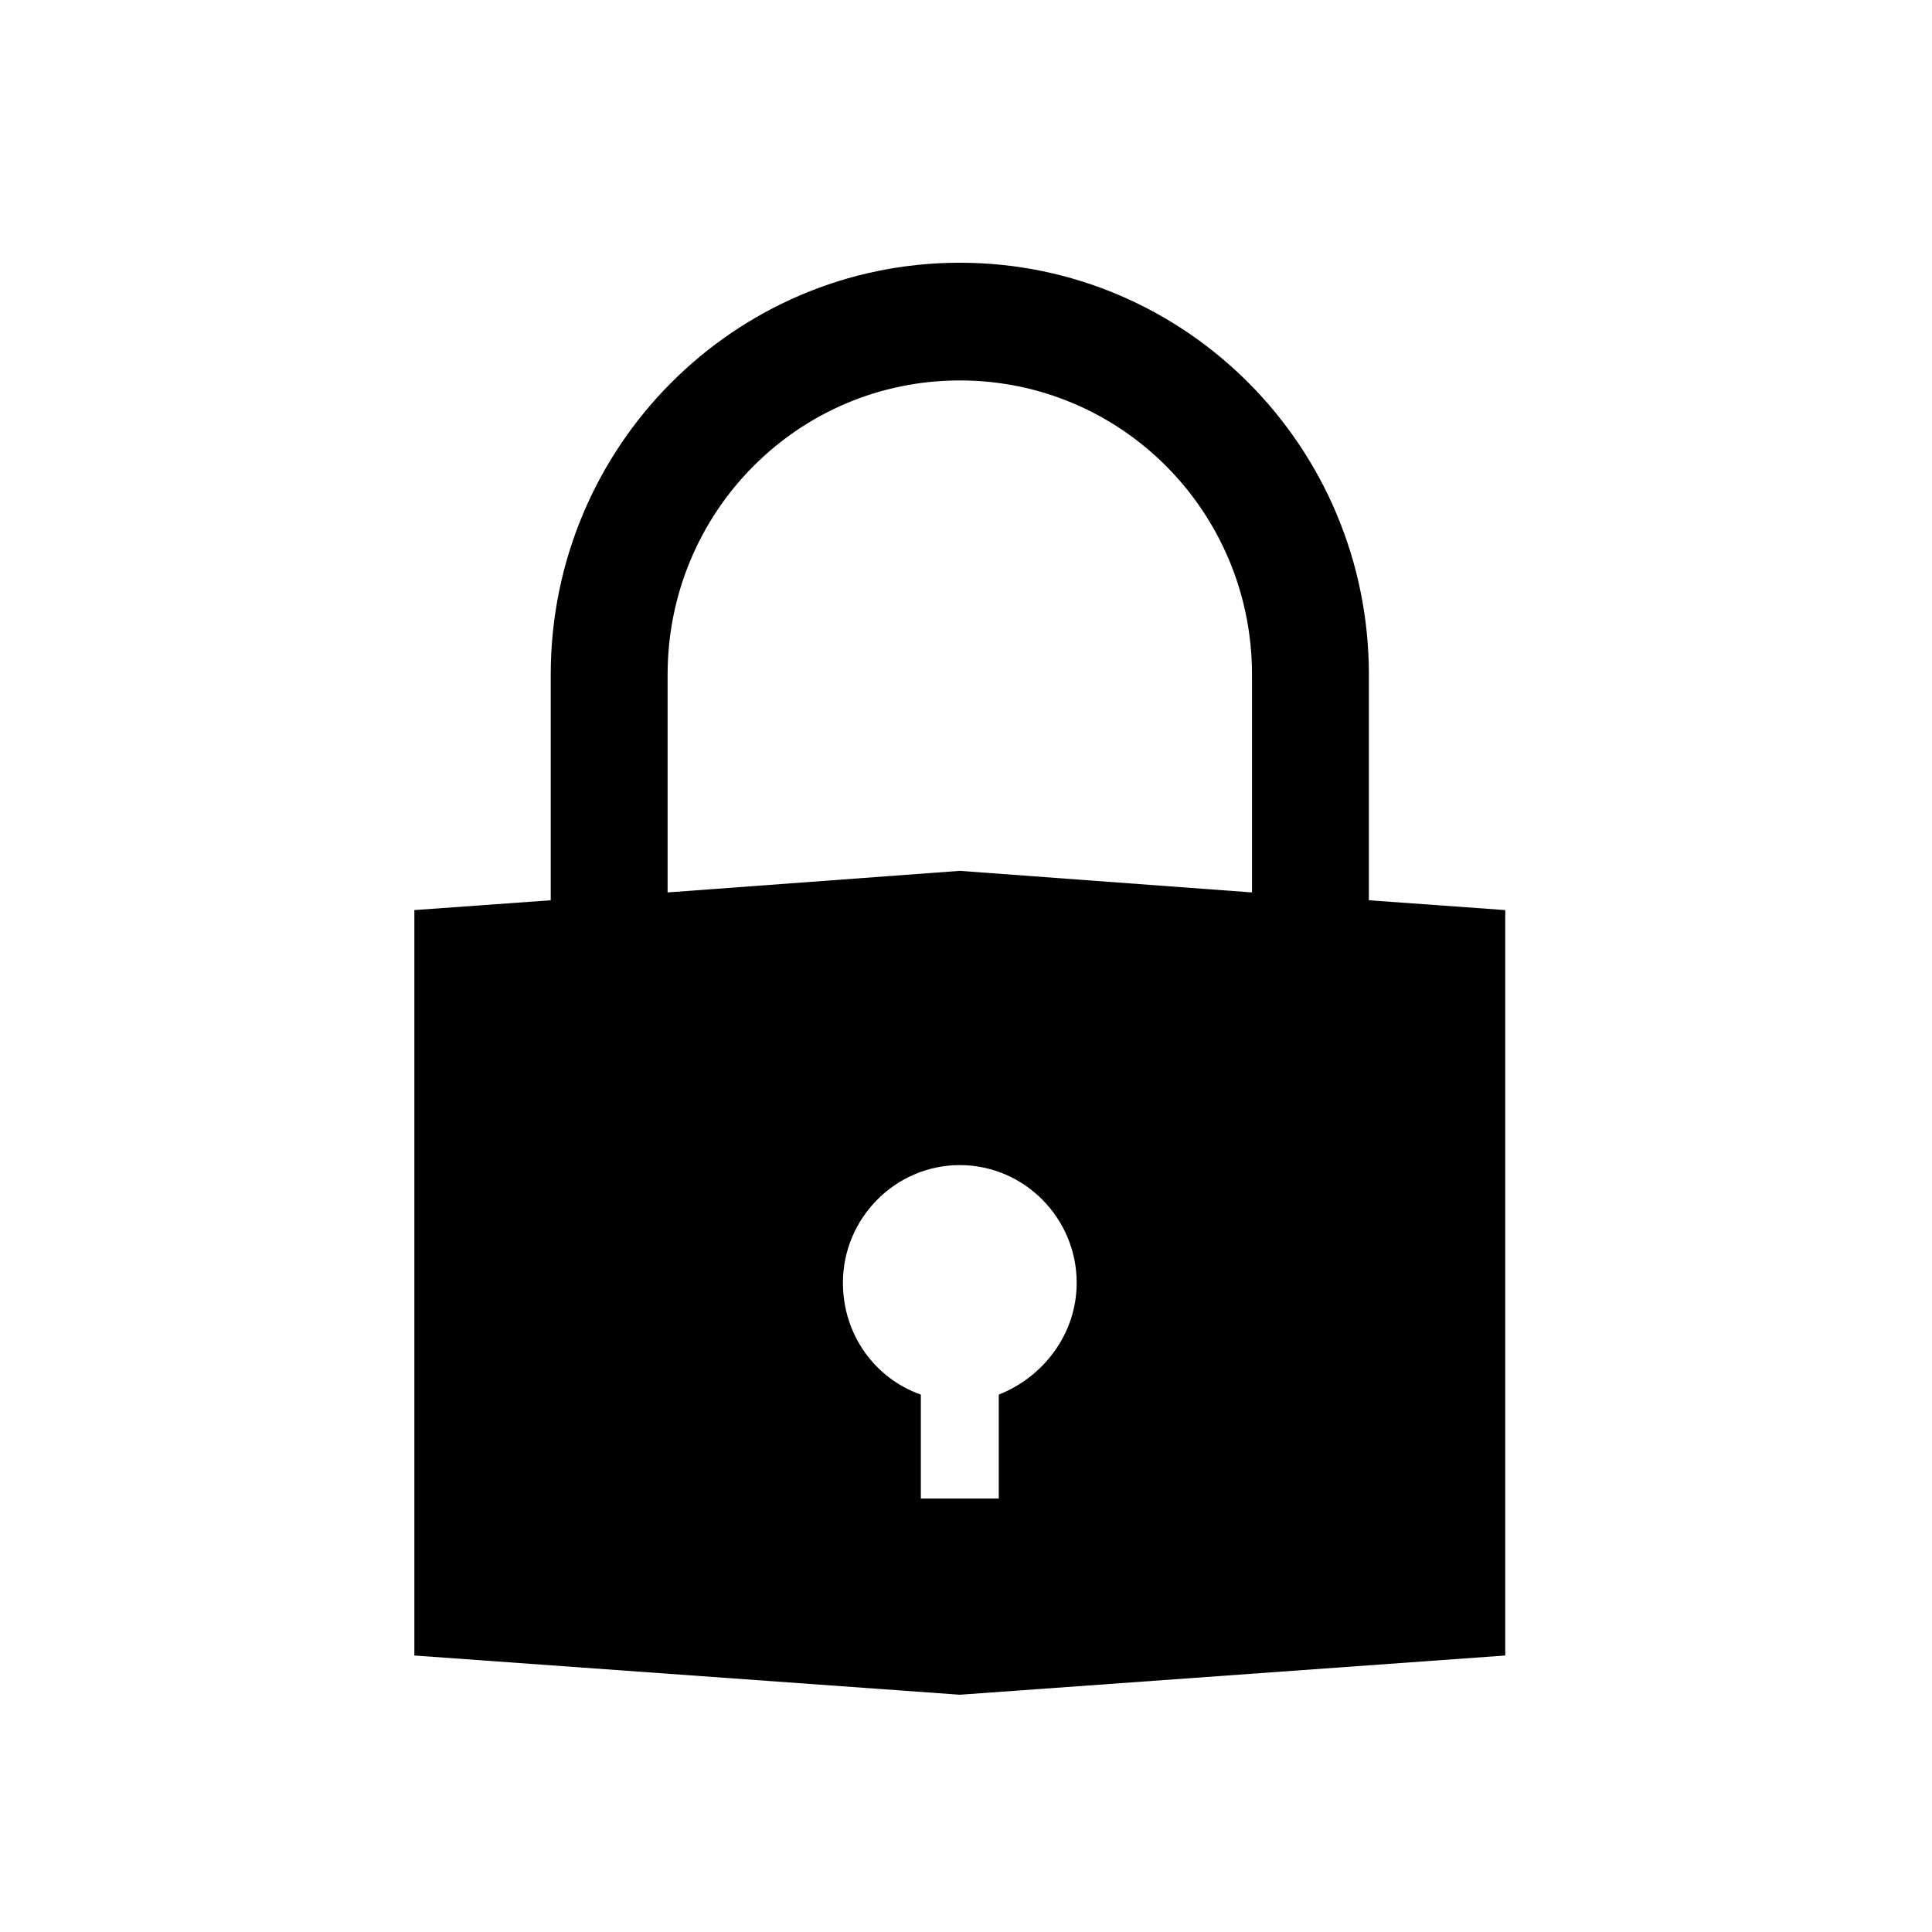
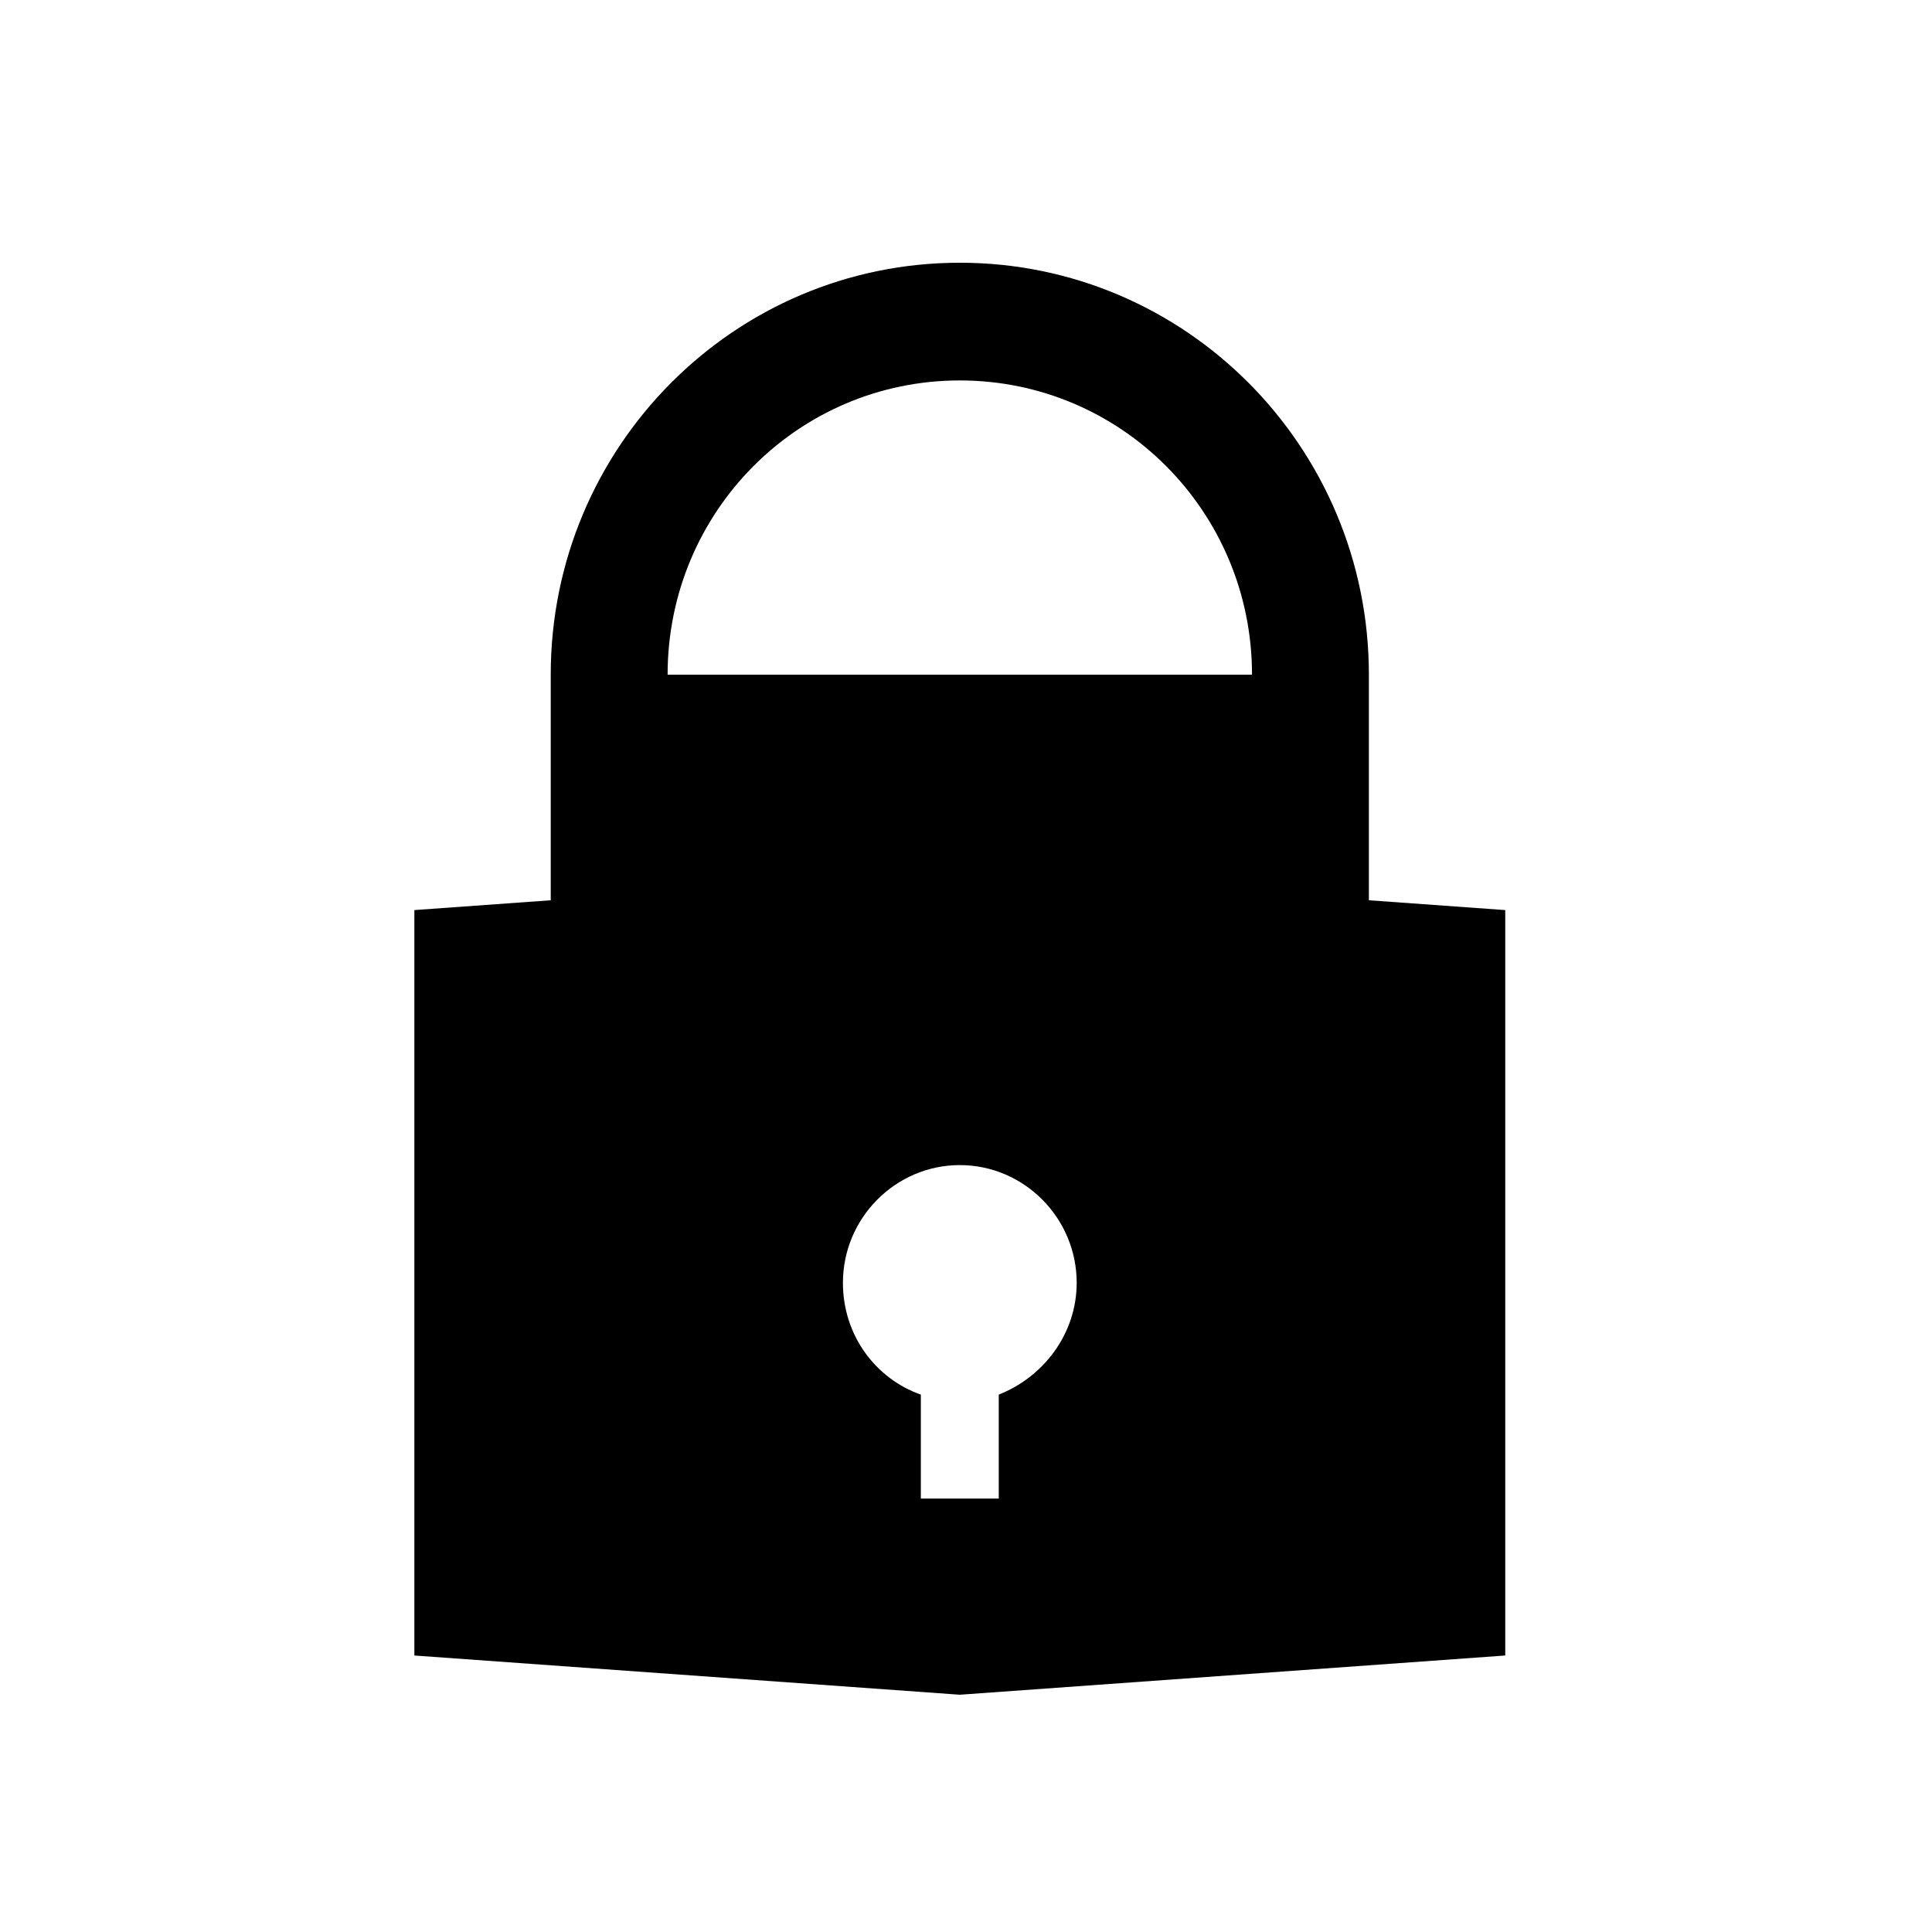
<svg xmlns="http://www.w3.org/2000/svg" width="156" height="156" xml:space="preserve" overflow="hidden">
  <g transform="translate(-3419 -8314)">
    <g>
      <g>
        <g>
          <g>
-             <path d="M78.646 108.846 78.646 117.182 72.354 117.182 72.354 108.846C68.736 107.587 66.062 104.127 66.062 99.88 66.062 94.689 70.309 90.443 75.5 90.443 80.691 90.443 84.937 94.689 84.937 99.88 84.937 103.97 82.263 107.43 78.646 108.846ZM51.906 51.12C51.906 38.065 62.445 27.526 75.5 27.526 88.555 27.526 99.094 38.065 99.094 51.12L99.094 68.579 75.5 66.849 51.906 68.579 51.906 51.12ZM108.531 69.208 108.531 51.12C108.531 32.874 93.746 18.088 75.5 18.088 57.254 18.088 42.469 32.874 42.469 51.12L42.469 69.208 31.458 69.995 31.458 129.766 75.5 132.911 119.542 129.766 119.542 69.995 108.531 69.208Z" fill="#000000" fill-rule="nonzero" fill-opacity="1" transform="matrix(1 0 0 1.007 3421 8317)" />
+             <path d="M78.646 108.846 78.646 117.182 72.354 117.182 72.354 108.846C68.736 107.587 66.062 104.127 66.062 99.88 66.062 94.689 70.309 90.443 75.5 90.443 80.691 90.443 84.937 94.689 84.937 99.88 84.937 103.97 82.263 107.43 78.646 108.846ZM51.906 51.12C51.906 38.065 62.445 27.526 75.5 27.526 88.555 27.526 99.094 38.065 99.094 51.12ZM108.531 69.208 108.531 51.12C108.531 32.874 93.746 18.088 75.5 18.088 57.254 18.088 42.469 32.874 42.469 51.12L42.469 69.208 31.458 69.995 31.458 129.766 75.5 132.911 119.542 129.766 119.542 69.995 108.531 69.208Z" fill="#000000" fill-rule="nonzero" fill-opacity="1" transform="matrix(1 0 0 1.007 3421 8317)" />
          </g>
        </g>
      </g>
    </g>
  </g>
</svg>